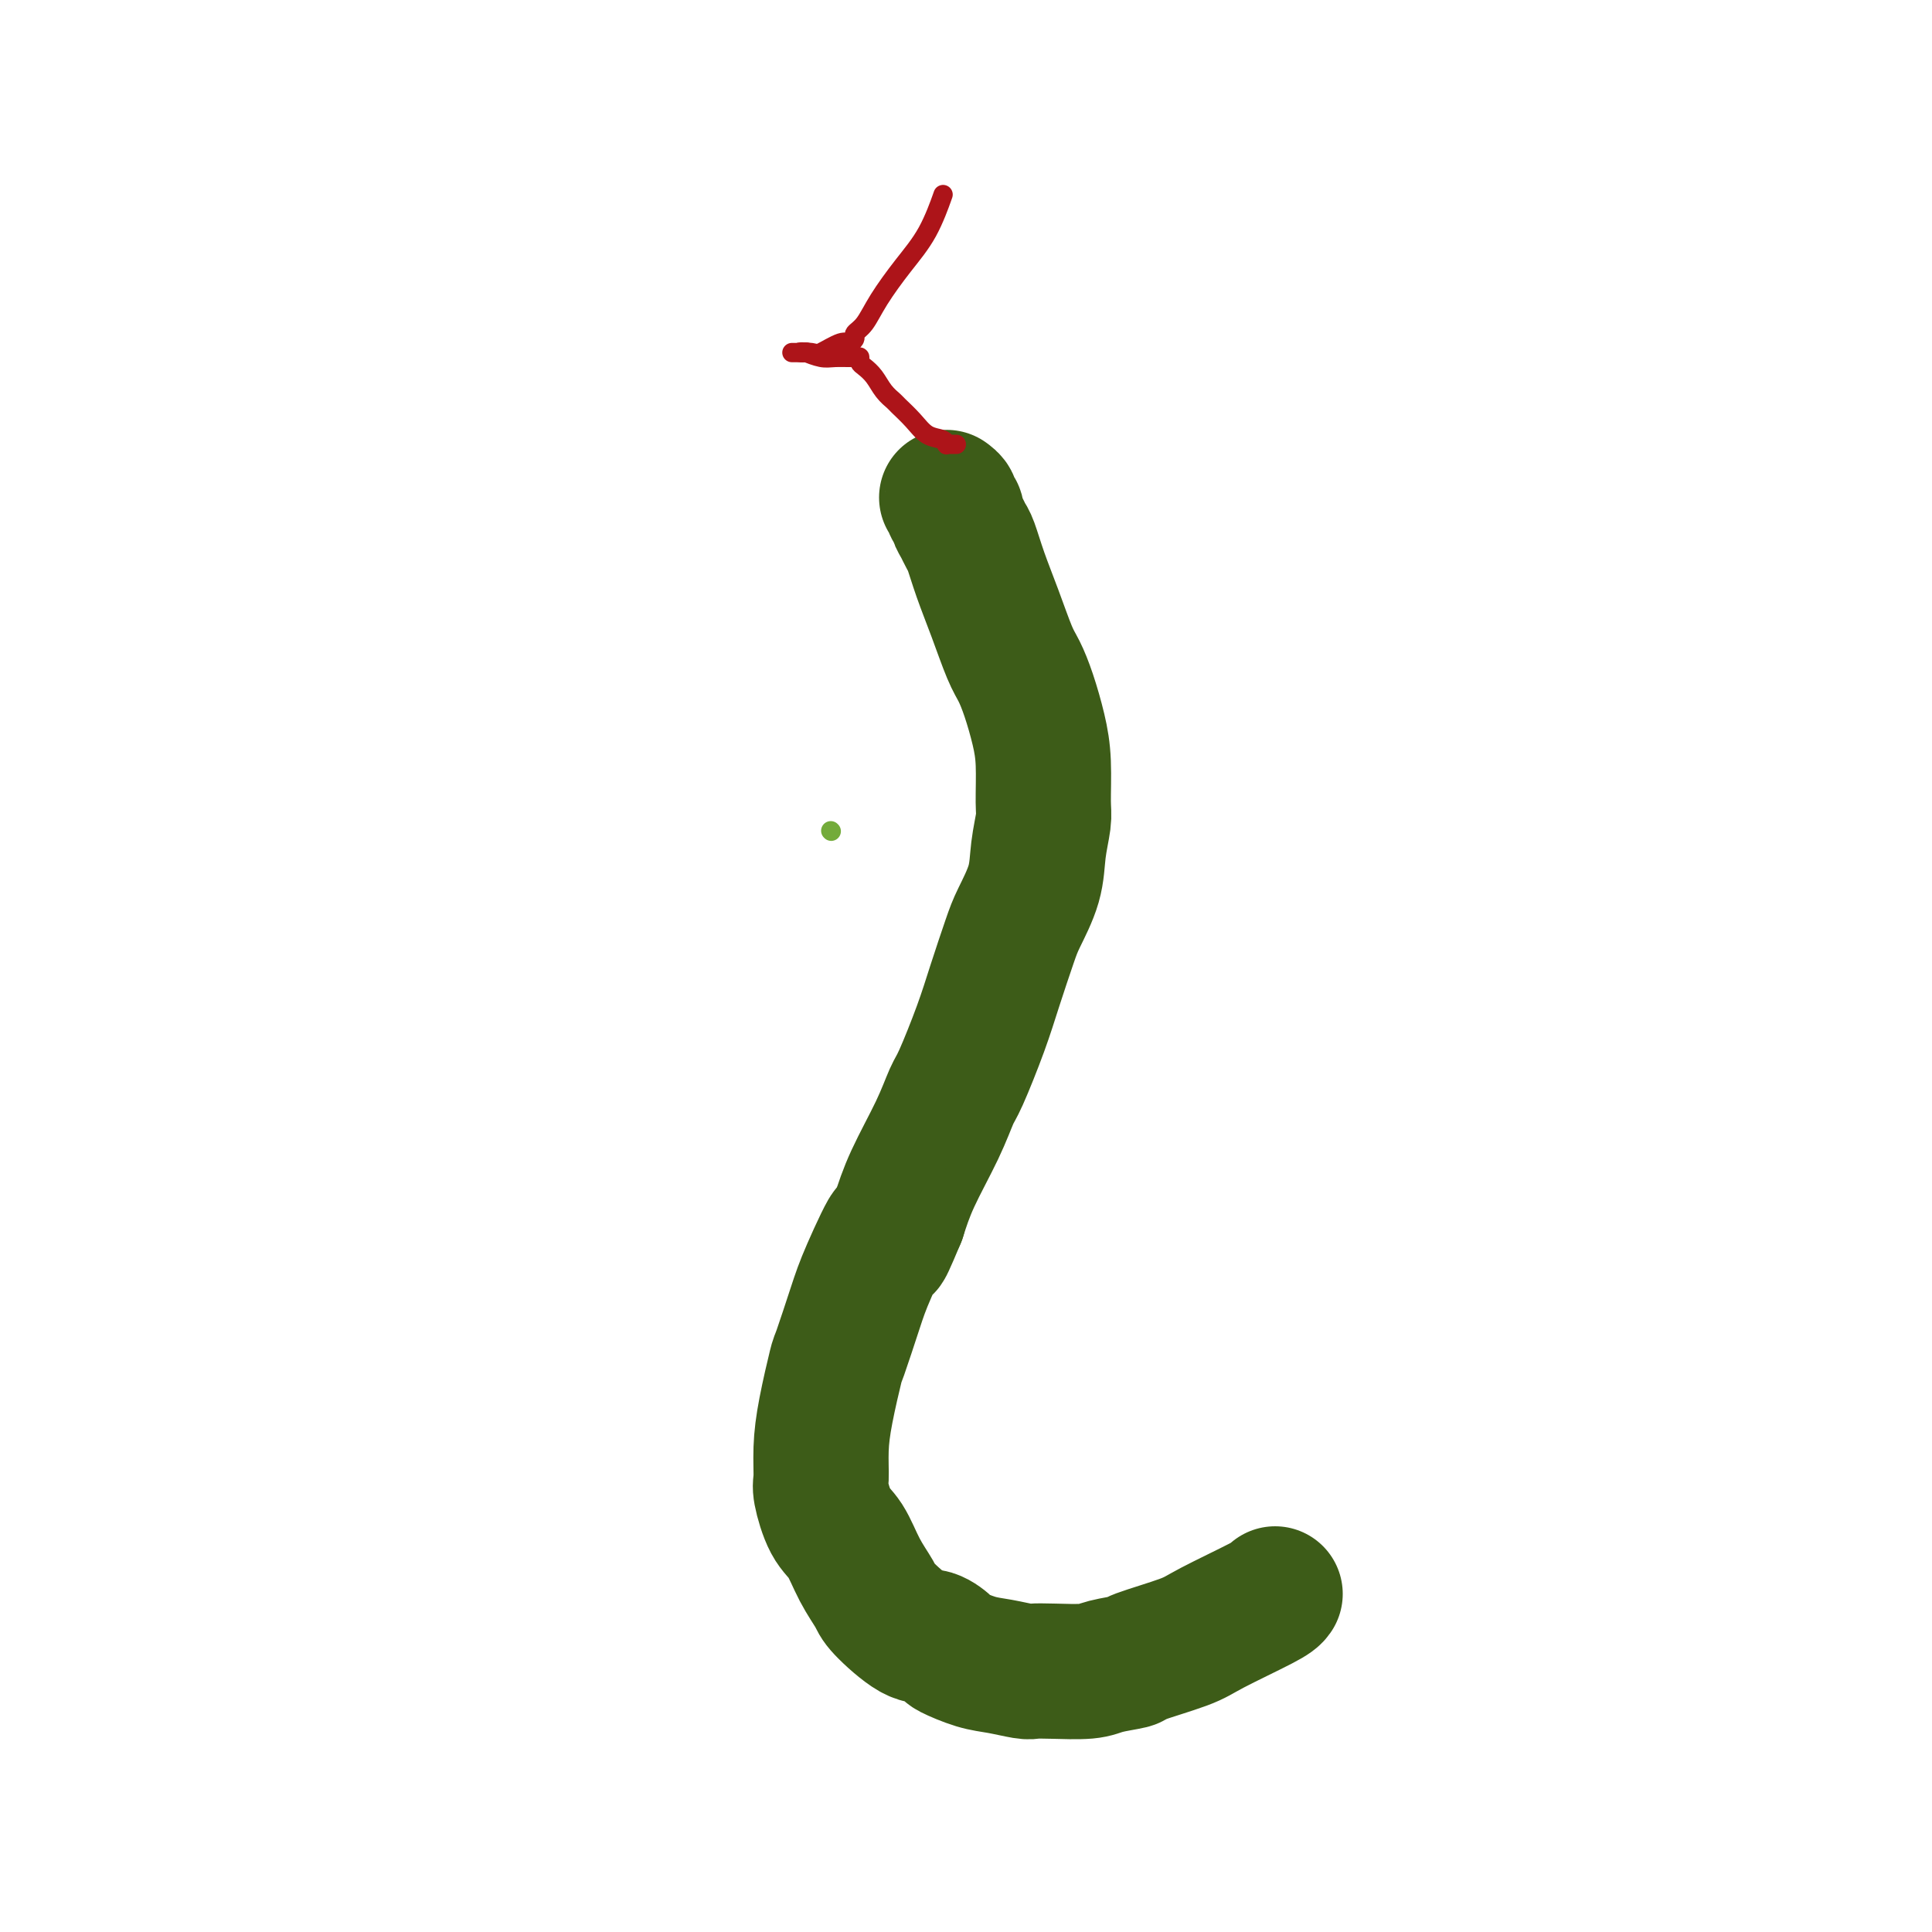
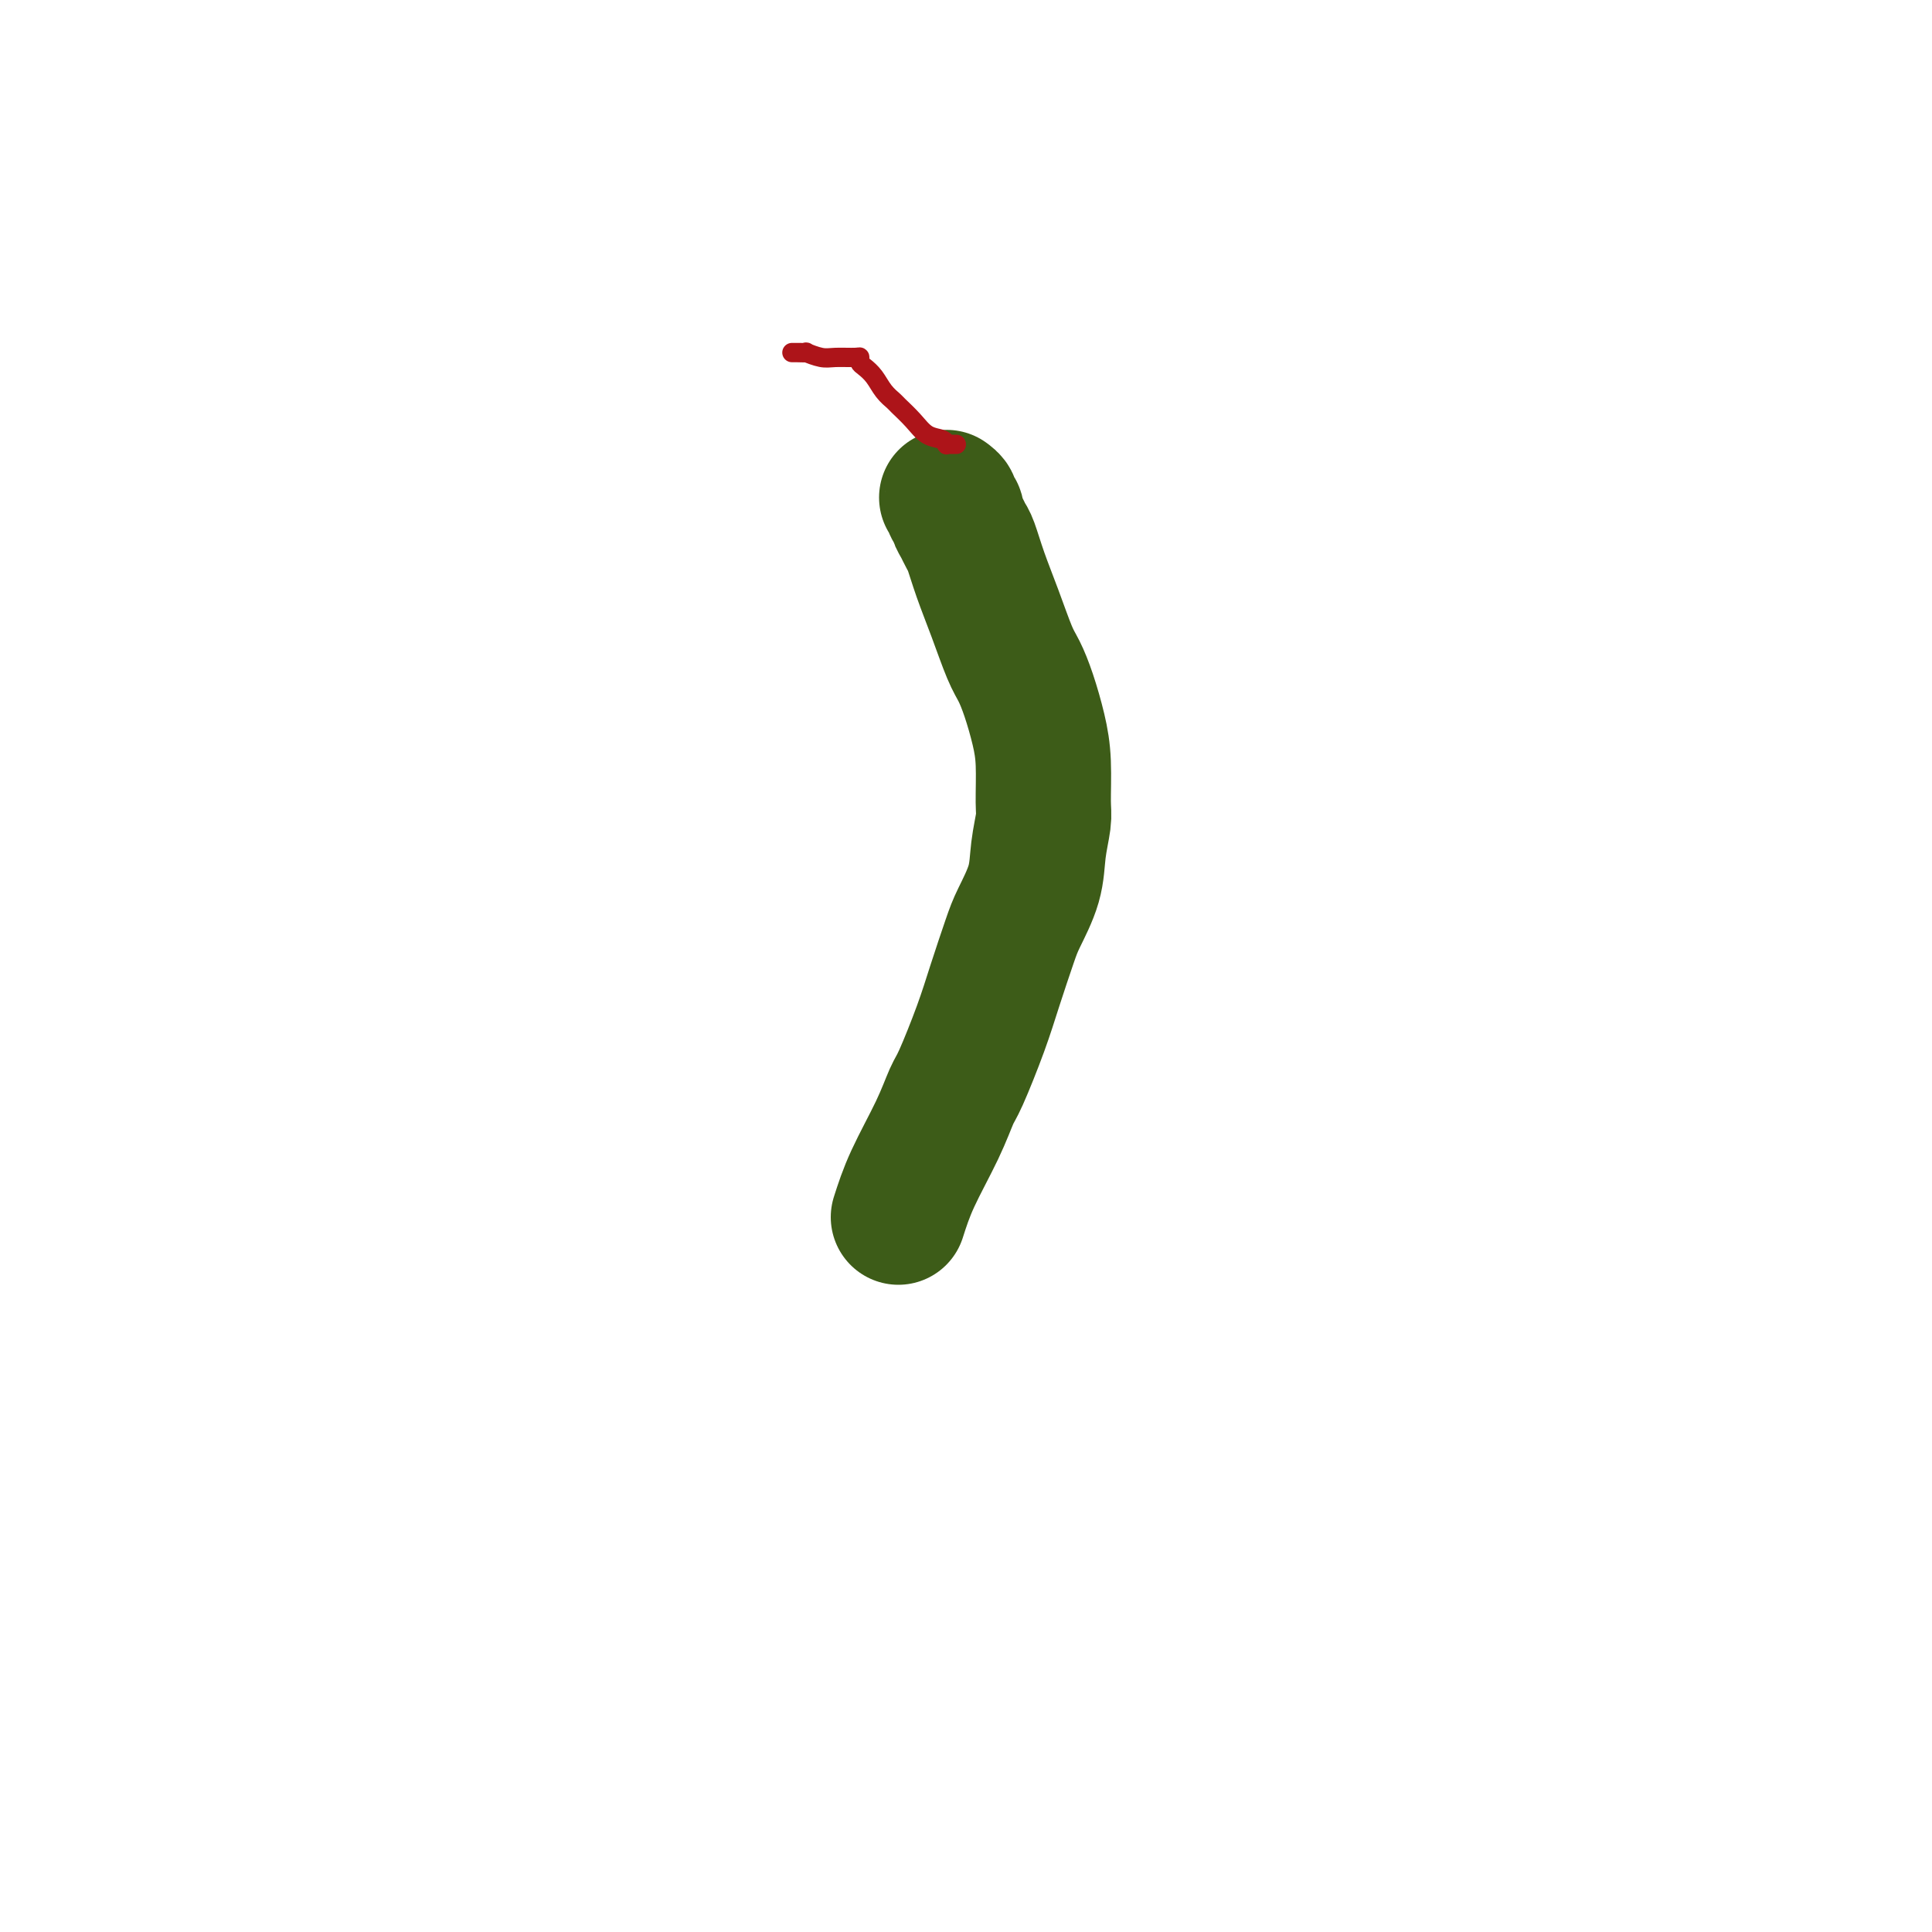
<svg xmlns="http://www.w3.org/2000/svg" viewBox="0 0 400 400" version="1.1">
  <g fill="none" stroke="#73AB3A" stroke-width="4" stroke-linecap="round" stroke-linejoin="round">
-     <path d="M172,172c0.000,0.000 0.100,0.100 0.1,0.1" />
-   </g>
+     </g>
  <g fill="none" stroke="#3D5C18" stroke-width="28" stroke-linecap="round" stroke-linejoin="round">
    <path d="M196,103c0.455,0.335 0.909,0.670 1,1c0.091,0.330 -0.183,0.655 0,1c0.183,0.345 0.822,0.708 1,1c0.178,0.292 -0.105,0.511 0,1c0.105,0.489 0.597,1.246 1,2c0.403,0.754 0.716,1.504 1,2c0.284,0.496 0.537,0.740 1,2c0.463,1.260 1.135,3.538 2,6c0.865,2.462 1.923,5.108 3,8c1.077,2.892 2.173,6.030 3,8c0.827,1.970 1.384,2.772 2,4c0.616,1.228 1.290,2.882 2,5c0.710,2.118 1.455,4.700 2,7c0.545,2.300 0.891,4.317 1,7c0.109,2.683 -0.019,6.031 0,8c0.019,1.969 0.186,2.560 0,4c-0.186,1.440 -0.724,3.730 -1,6c-0.276,2.270 -0.288,4.520 -1,7c-0.712,2.480 -2.124,5.189 -3,7c-0.876,1.811 -1.217,2.723 -2,5c-0.783,2.277 -2.006,5.921 -3,9c-0.994,3.079 -1.757,5.595 -3,9c-1.243,3.405 -2.966,7.700 -4,10c-1.034,2.300 -1.380,2.606 -2,4c-0.620,1.394 -1.513,3.875 -3,7c-1.487,3.125 -3.568,6.893 -5,10c-1.432,3.107 -2.216,5.554 -3,8" />
-     <path d="M186,252c-4.578,10.960 -2.024,3.861 -2,3c0.024,-0.861 -2.484,4.515 -4,8c-1.516,3.485 -2.042,5.080 -3,8c-0.958,2.920 -2.347,7.164 -3,9c-0.653,1.836 -0.569,1.265 -1,3c-0.431,1.735 -1.378,5.777 -2,9c-0.622,3.223 -0.918,5.626 -1,8c-0.082,2.374 0.049,4.717 0,6c-0.049,1.283 -0.279,1.506 0,3c0.279,1.494 1.068,4.259 2,6c0.932,1.741 2.006,2.457 3,4c0.994,1.543 1.907,3.914 3,6c1.093,2.086 2.367,3.886 3,5c0.633,1.114 0.624,1.540 2,3c1.376,1.460 4.135,3.953 6,5c1.865,1.047 2.836,0.647 4,1c1.164,0.353 2.522,1.457 3,2c0.478,0.543 0.077,0.524 1,1c0.923,0.476 3.170,1.448 5,2c1.830,0.552 3.242,0.685 5,1c1.758,0.315 3.861,0.814 5,1c1.139,0.186 1.315,0.061 2,0c0.685,-0.061 1.878,-0.056 4,0c2.122,0.056 5.173,0.163 7,0c1.827,-0.163 2.429,-0.597 4,-1c1.571,-0.403 4.112,-0.776 5,-1c0.888,-0.224 0.122,-0.297 2,-1c1.878,-0.703 6.400,-2.034 9,-3c2.600,-0.966 3.277,-1.568 6,-3c2.723,-1.432 7.492,-3.695 10,-5c2.508,-1.305 2.754,-1.653 3,-2" />
  </g>
  <g fill="none" stroke="#AD1419" stroke-width="4" stroke-linecap="round" stroke-linejoin="round">
    <path d="M198,92c-0.307,0.007 -0.613,0.015 -1,0c-0.387,-0.015 -0.854,-0.051 -1,0c-0.146,0.051 0.031,0.189 0,0c-0.031,-0.189 -0.269,-0.704 -1,-1c-0.731,-0.296 -1.953,-0.371 -3,-1c-1.047,-0.629 -1.918,-1.810 -3,-3c-1.082,-1.190 -2.373,-2.389 -3,-3c-0.627,-0.611 -0.588,-0.636 -1,-1c-0.412,-0.364 -1.273,-1.068 -2,-2c-0.727,-0.932 -1.319,-2.092 -2,-3c-0.681,-0.908 -1.449,-1.564 -2,-2c-0.551,-0.436 -0.884,-0.652 -1,-1c-0.116,-0.348 -0.015,-0.829 0,-1c0.015,-0.171 -0.057,-0.032 -1,0c-0.943,0.032 -2.756,-0.044 -4,0c-1.244,0.044 -1.918,0.208 -3,0c-1.082,-0.208 -2.572,-0.788 -3,-1c-0.428,-0.212 0.205,-0.057 0,0c-0.205,0.057 -1.247,0.015 -2,0c-0.753,-0.015 -1.215,-0.004 -1,0c0.215,0.004 1.108,0.002 2,0" />
-     <path d="M166,73c-1.312,-0.188 0.906,-0.159 2,0c1.094,0.159 1.062,0.446 2,0c0.938,-0.446 2.845,-1.626 4,-2c1.155,-0.374 1.557,0.058 2,0c0.443,-0.058 0.928,-0.607 1,-1c0.072,-0.393 -0.270,-0.629 0,-1c0.270,-0.371 1.152,-0.878 2,-2c0.848,-1.122 1.664,-2.859 3,-5c1.336,-2.141 3.193,-4.687 5,-7c1.807,-2.313 3.563,-4.392 5,-7c1.437,-2.608 2.553,-5.745 3,-7c0.447,-1.255 0.223,-0.627 0,0" />
  </g>
</svg>